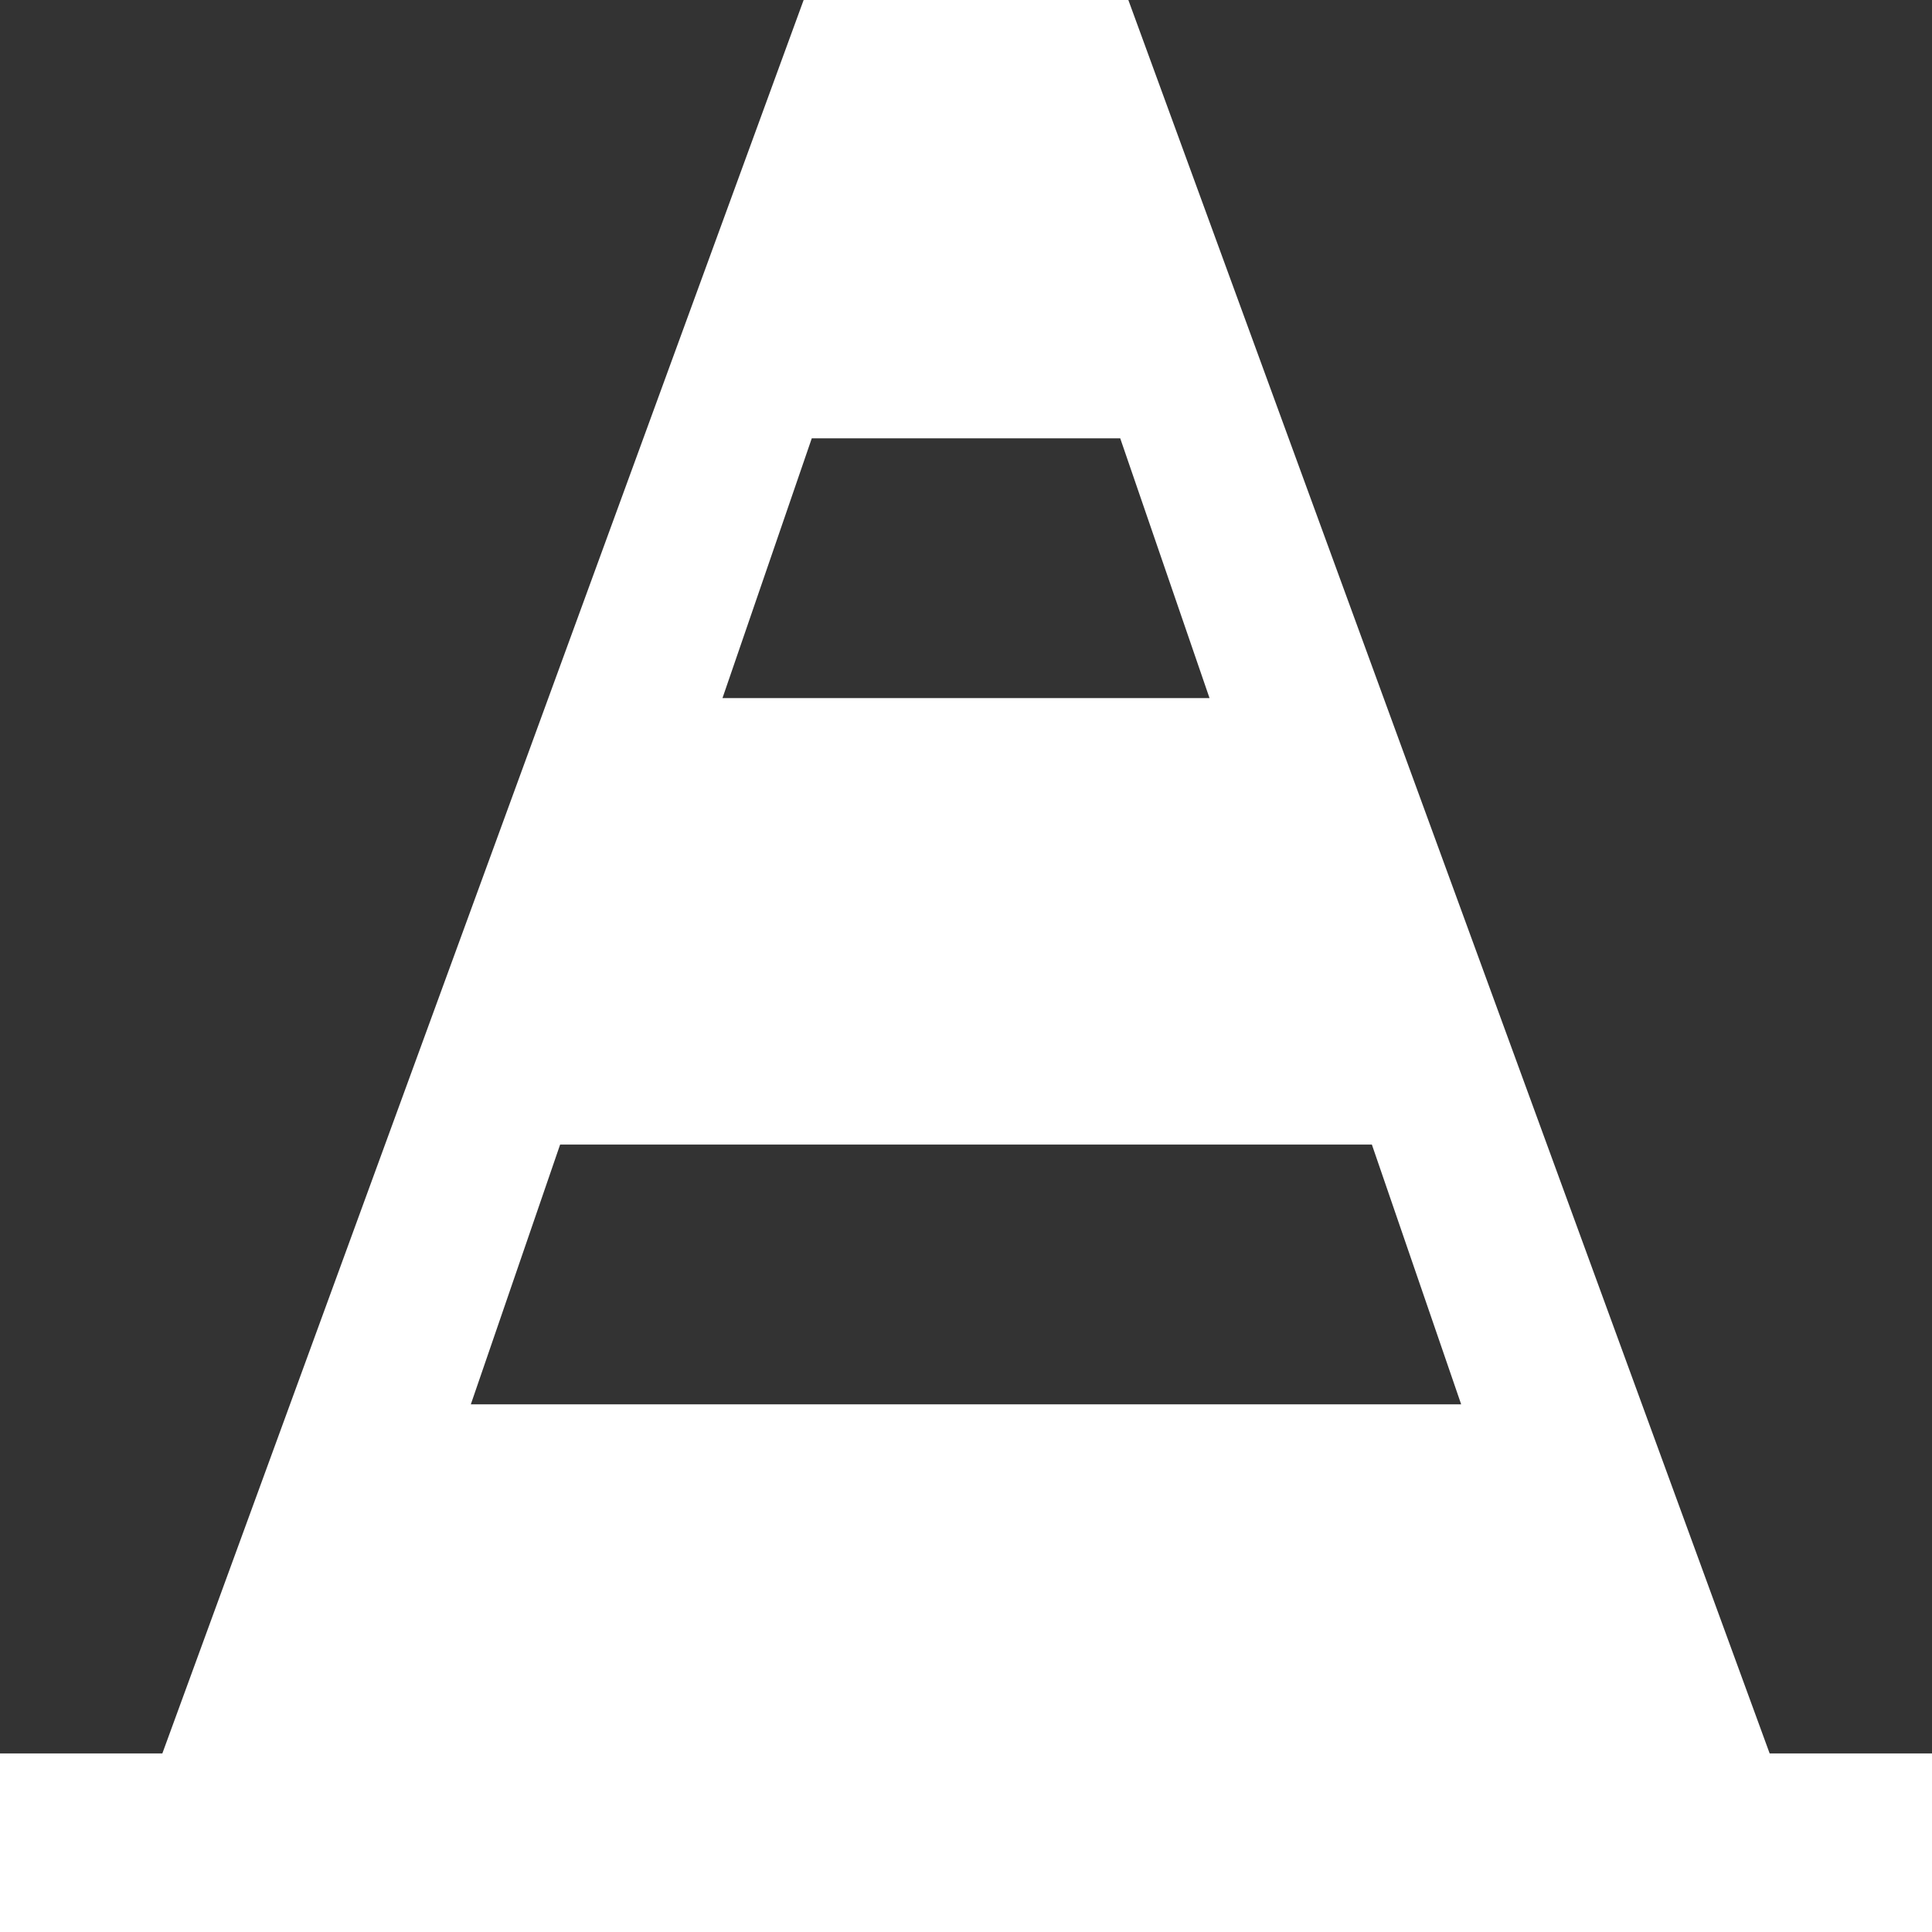
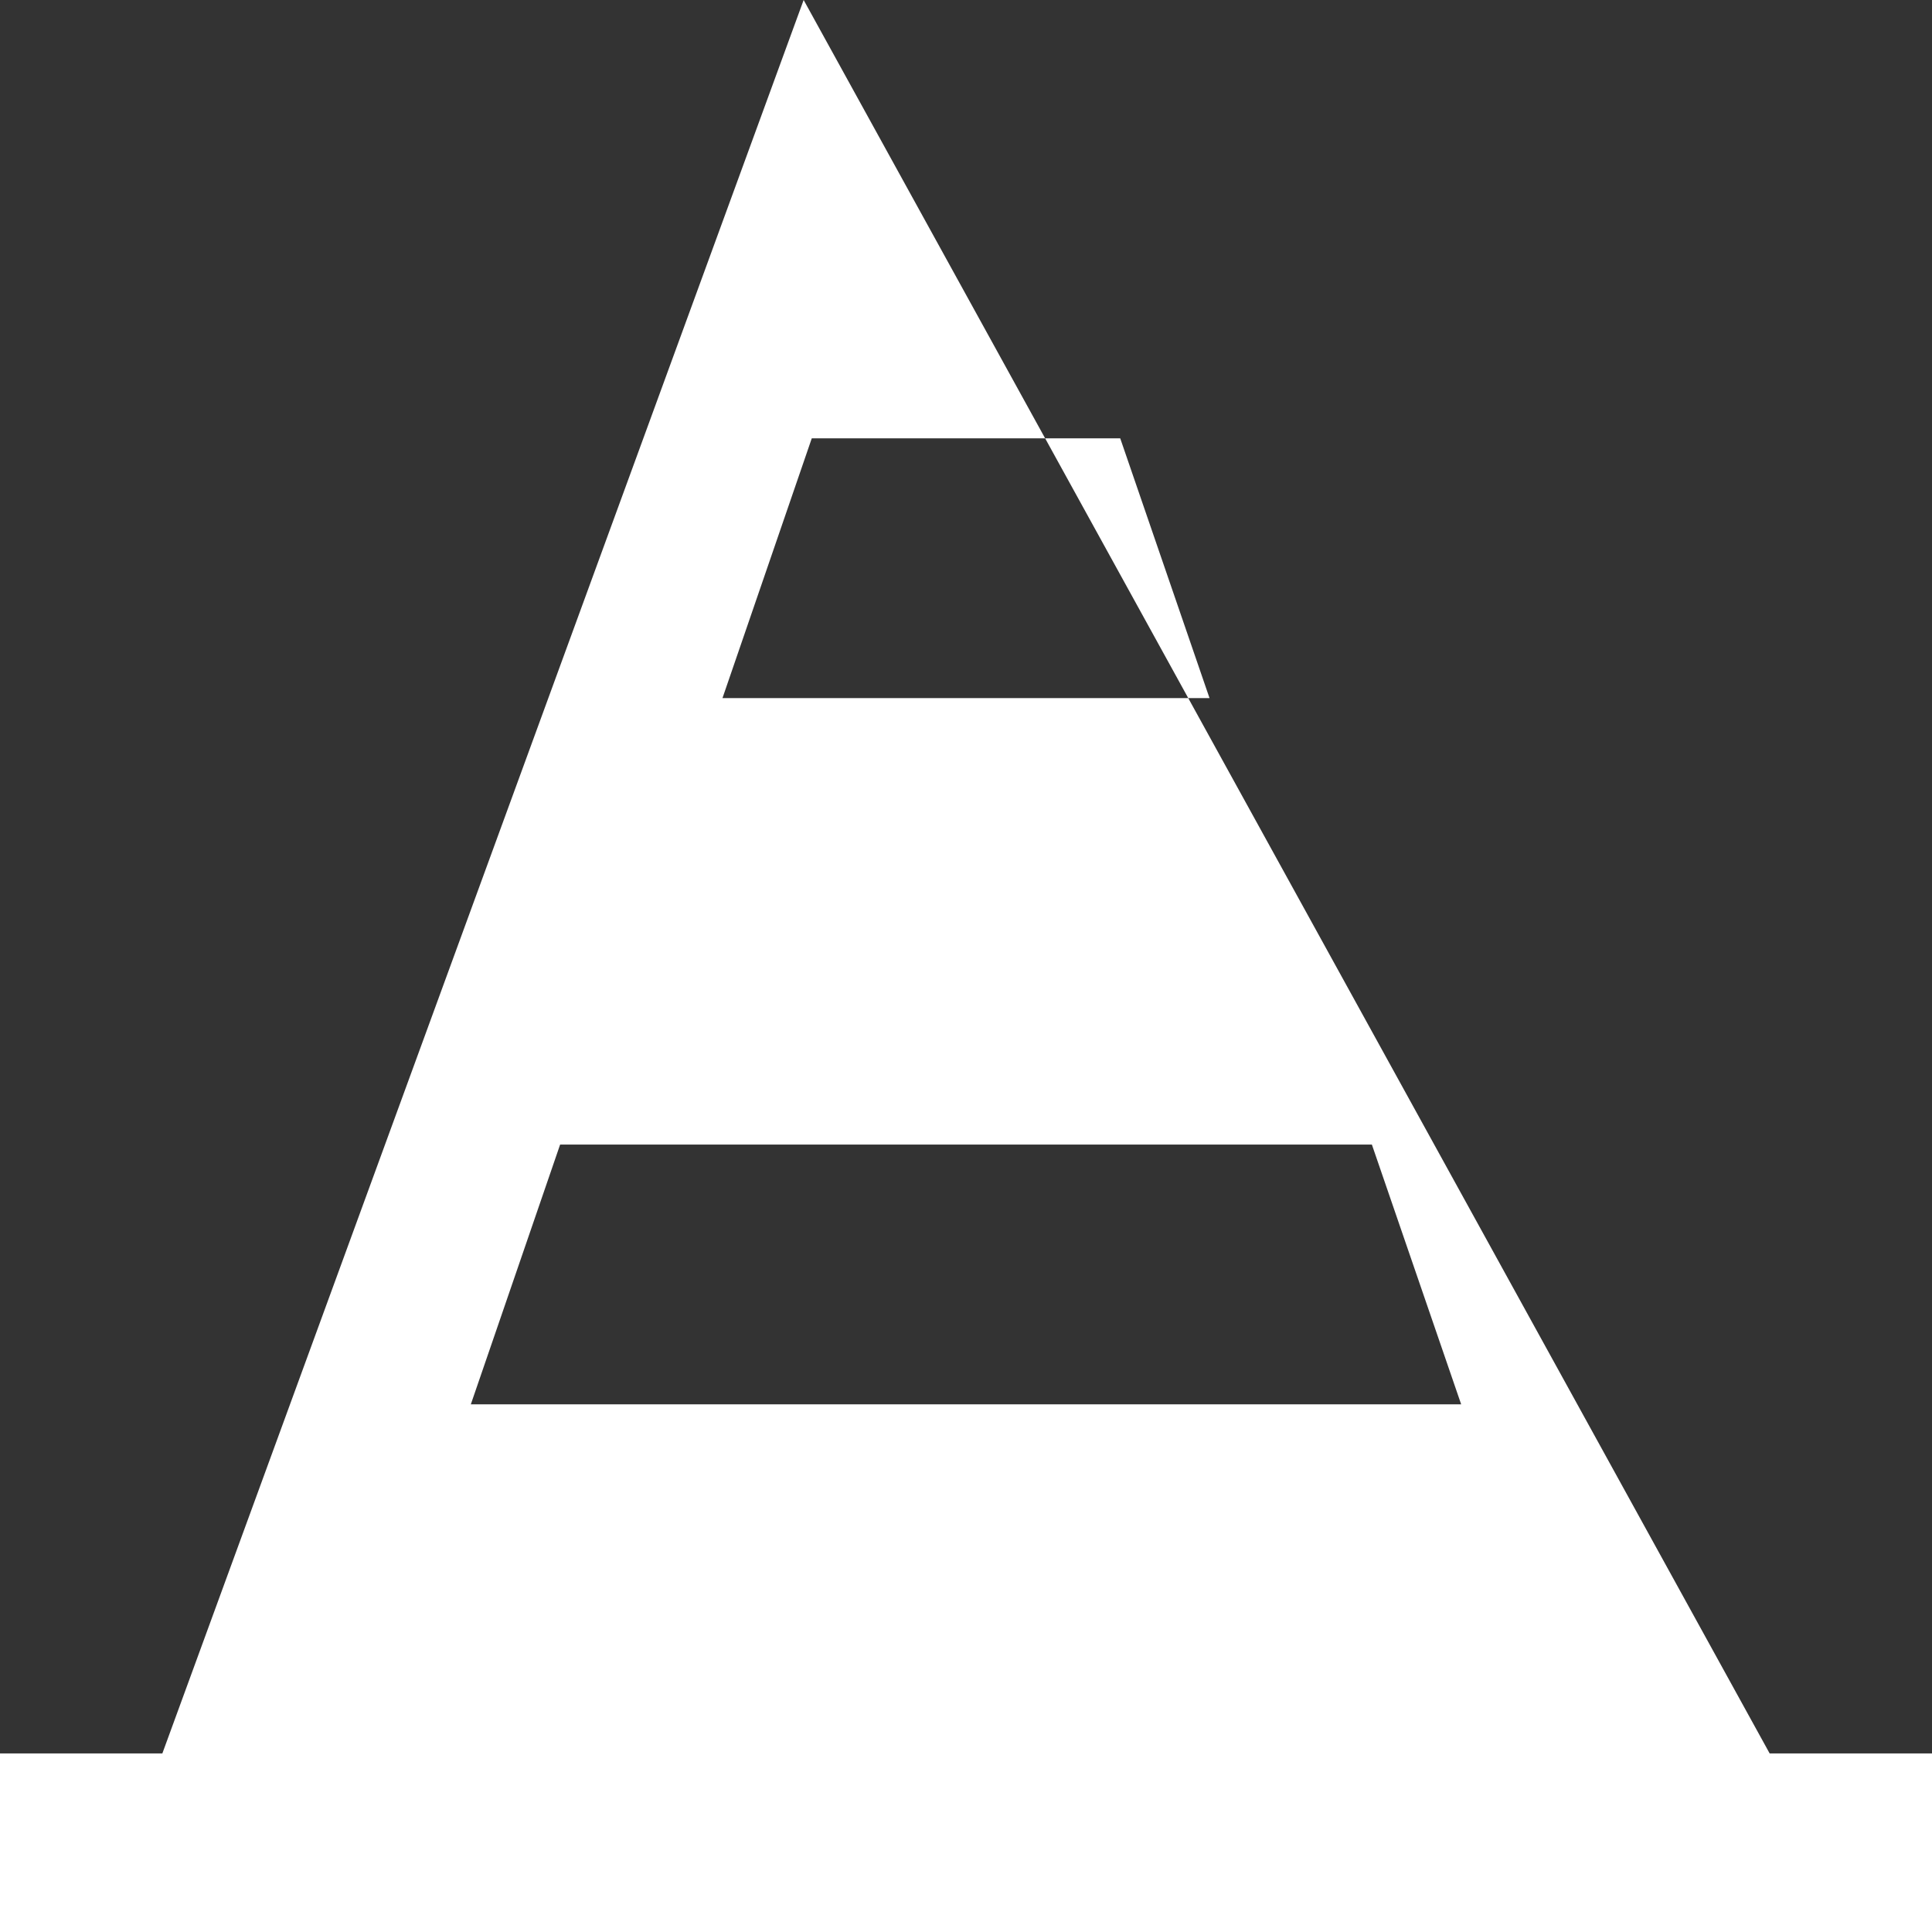
<svg xmlns="http://www.w3.org/2000/svg" version="1.1" id="Layer_1" x="0px" y="0px" viewBox="0 0 23.8 23.8" style="enable-background:new 0 0 23.8 23.8;" xml:space="preserve">
  <rect x="0" y="0" width="23.8" height="23.8" fill="#333333" stroke="none" />
  <style type="text/css">
	.st0{fill-rule:evenodd;clip-rule:evenodd;fill:#FFFFFF;}
</style>
-   <path id="iconmonstr-construction-14" class="st0" d="M21.8,21.6h2v2.2H0v-2.2h2L9.9,0h4L21.8,21.6z M16.9,14.1h-10l-1.1,3.2H18  L16.9,14.1z M13.8,5.4H10L8.9,8.6h6L13.8,5.4z" />
+   <path id="iconmonstr-construction-14" class="st0" d="M21.8,21.6h2v2.2H0v-2.2h2L9.9,0L21.8,21.6z M16.9,14.1h-10l-1.1,3.2H18  L16.9,14.1z M13.8,5.4H10L8.9,8.6h6L13.8,5.4z" />
</svg>